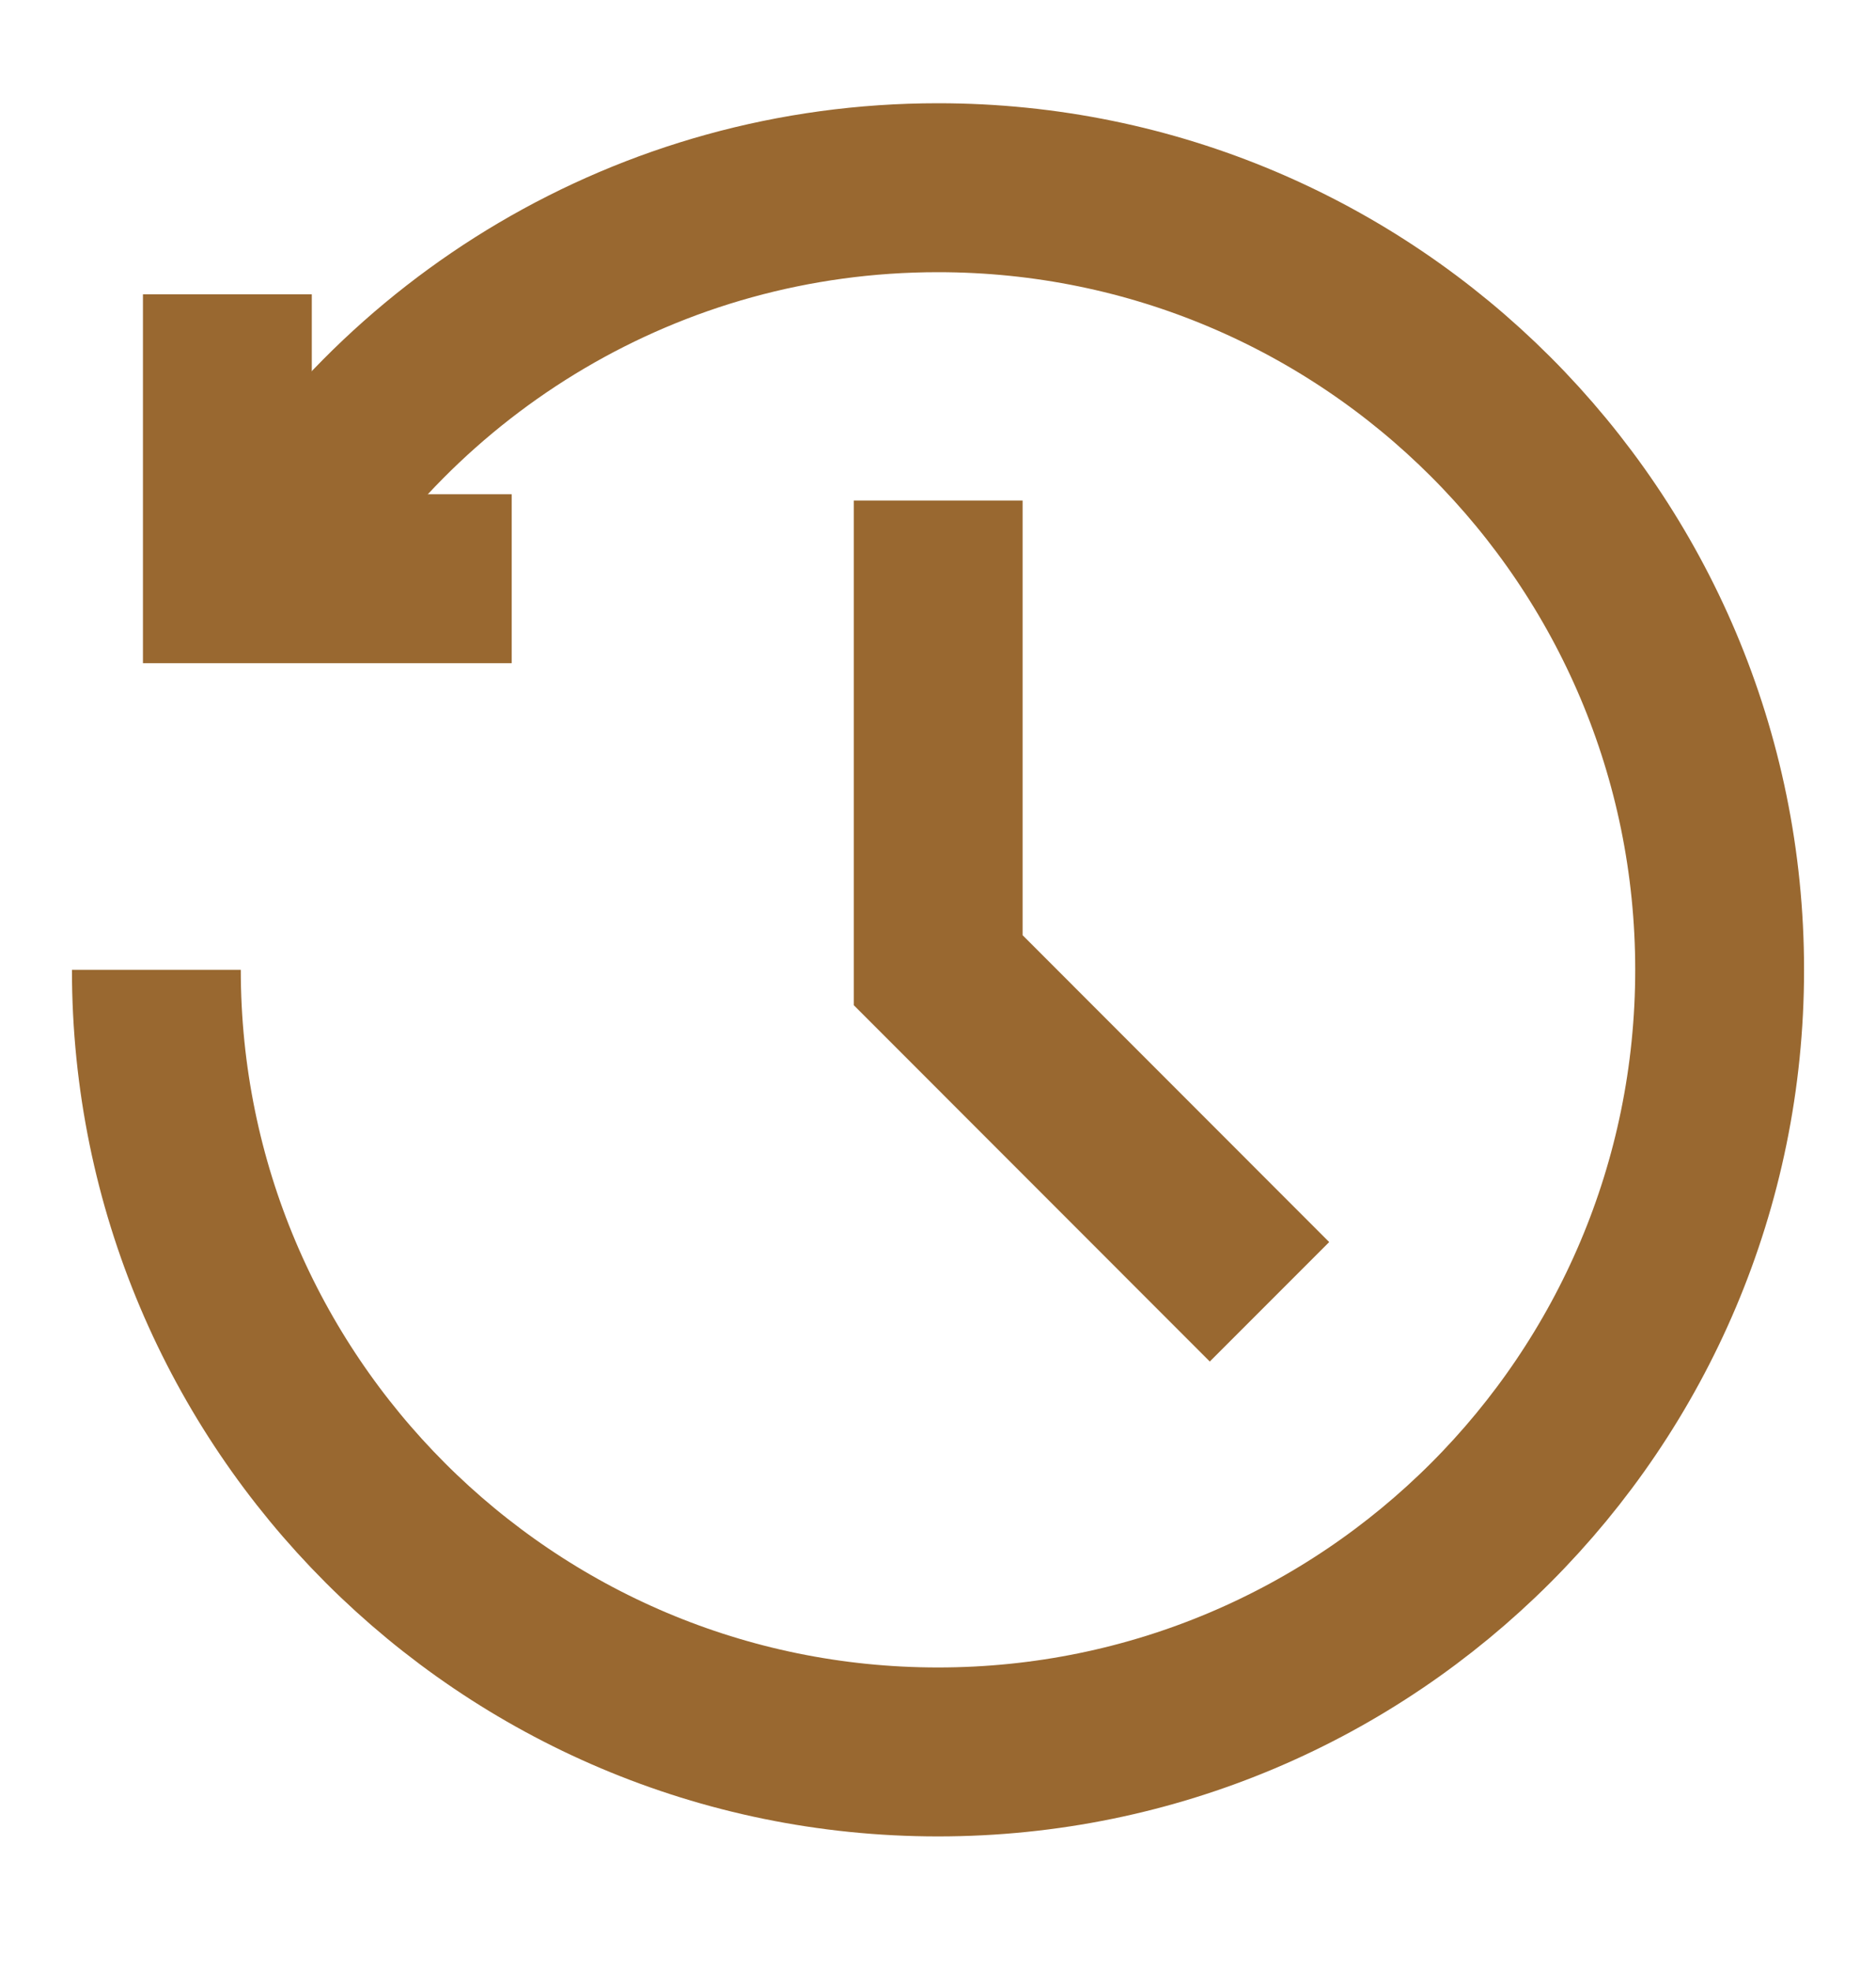
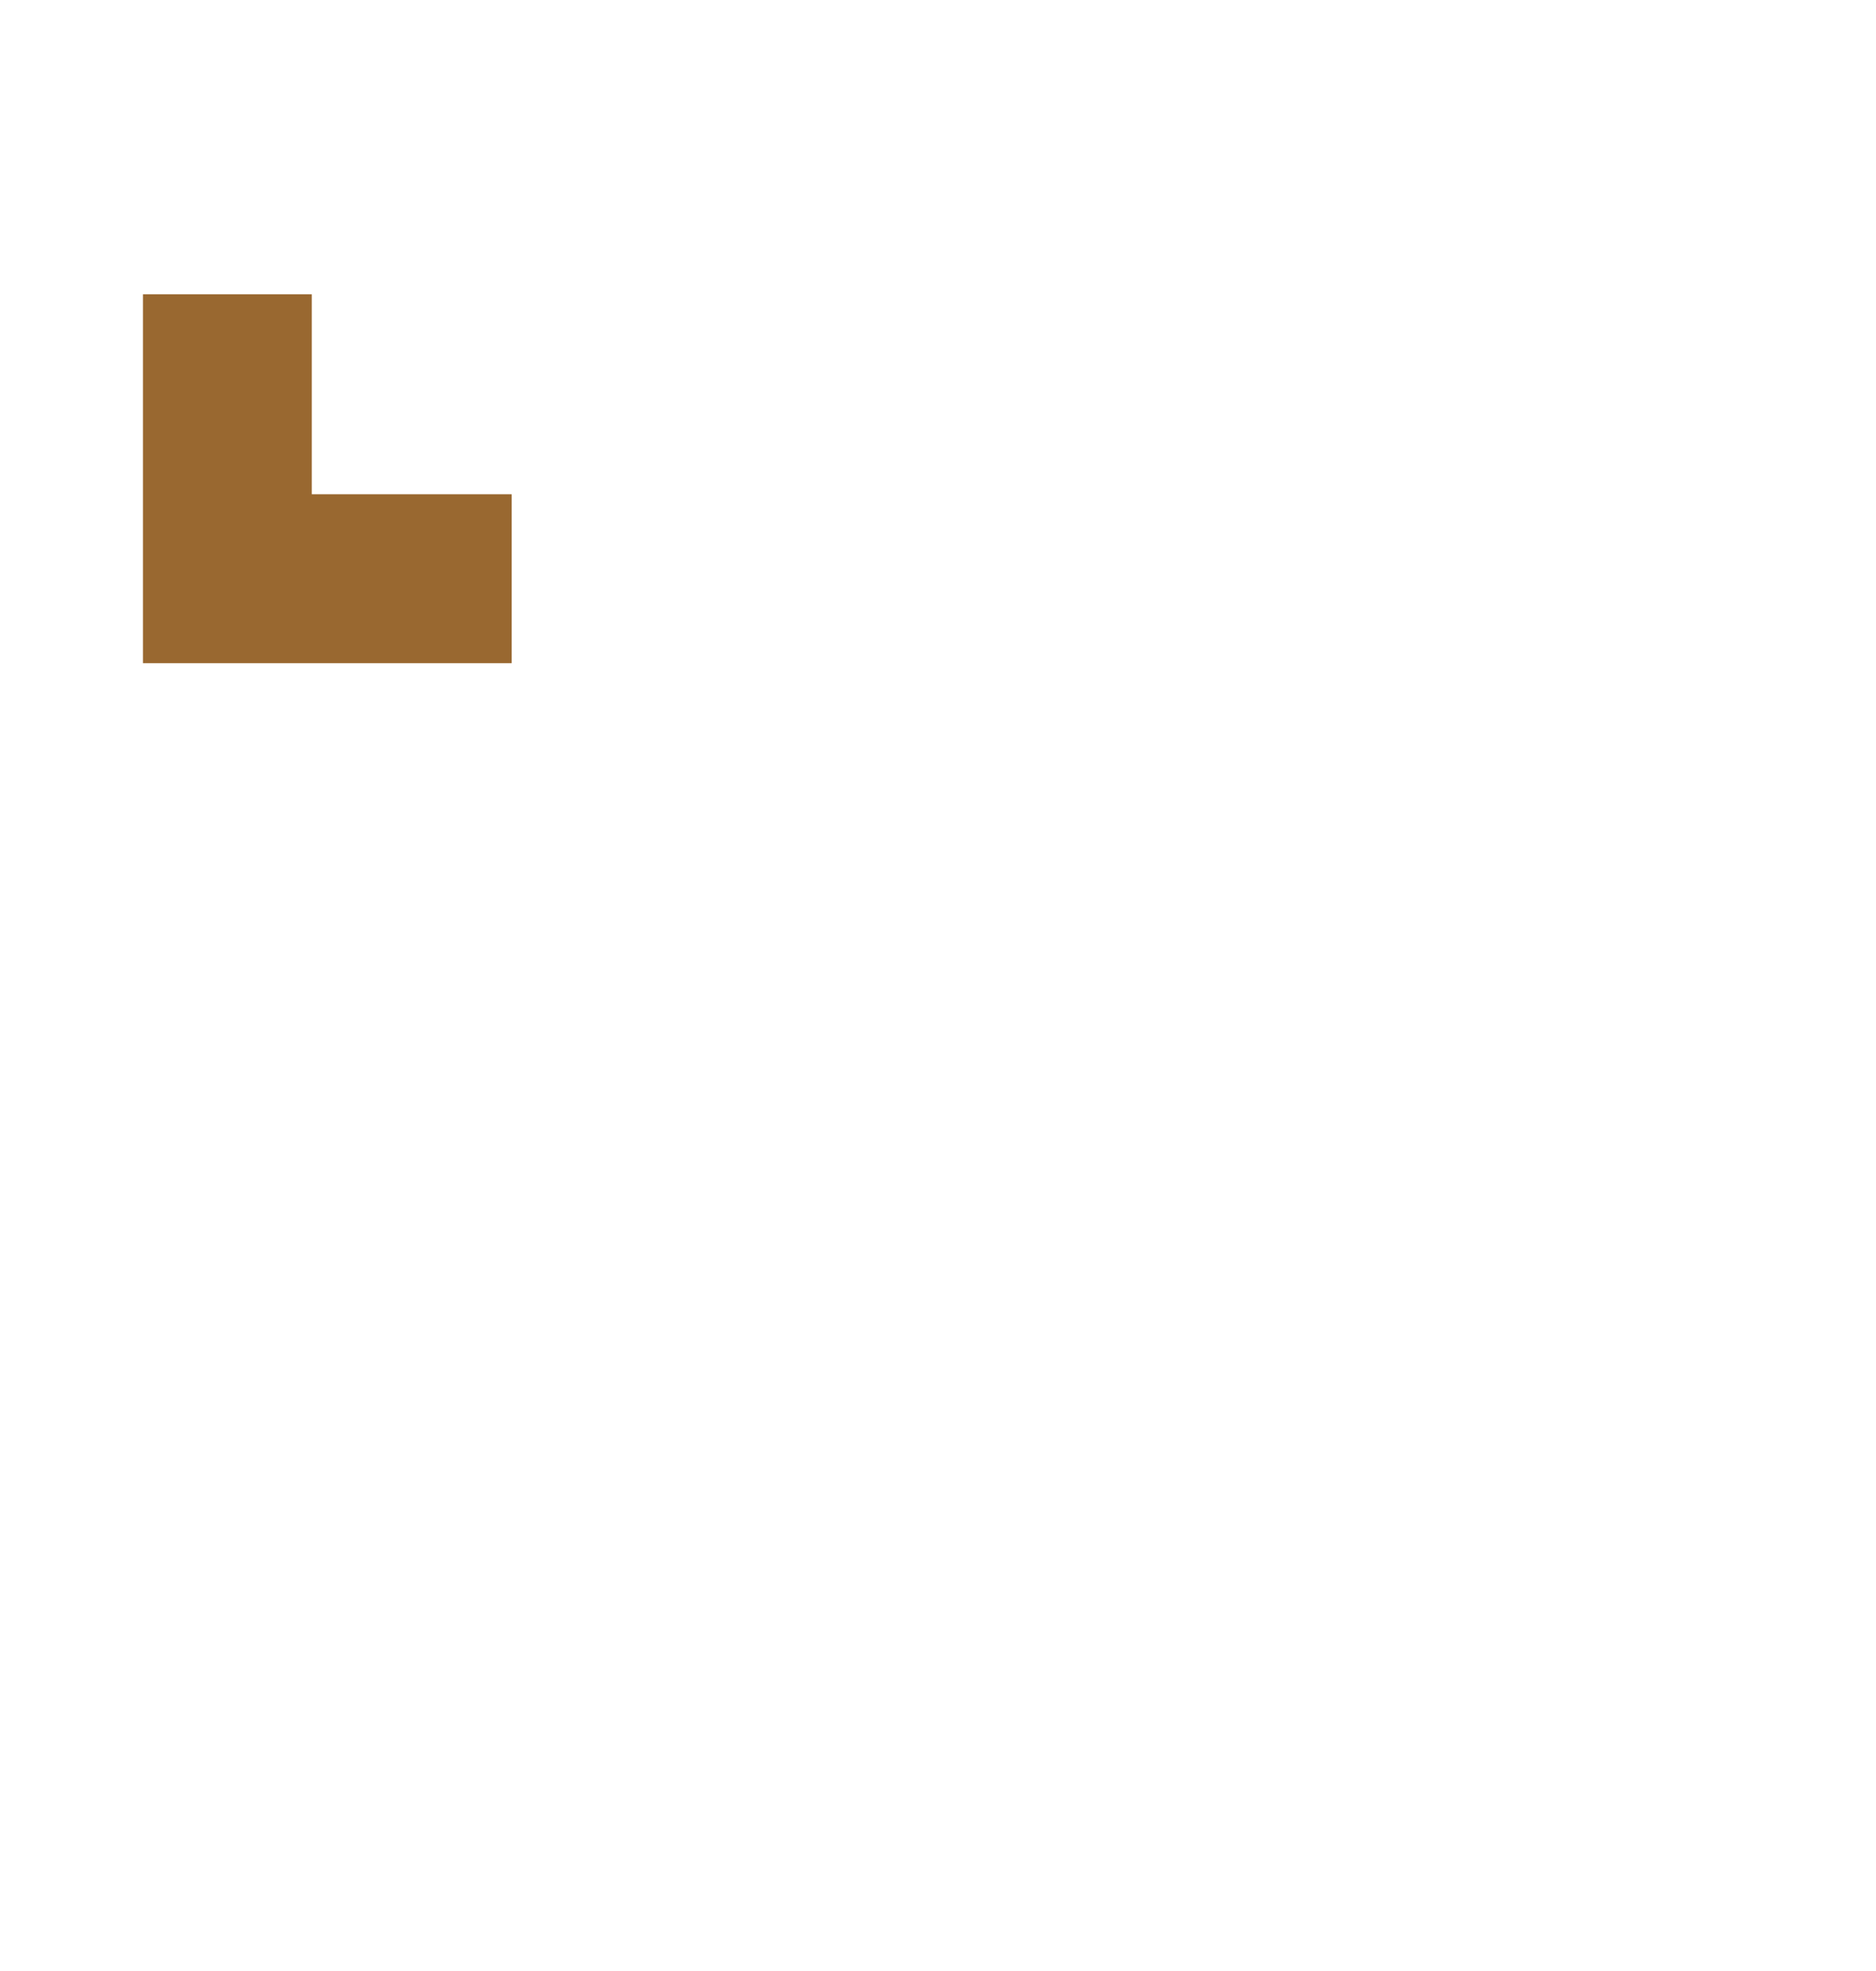
<svg xmlns="http://www.w3.org/2000/svg" width="20" height="21" viewBox="0 0 20 21" fill="none">
  <path d="M2.424 3.136V6.166H5.455" stroke="#996830" stroke-width="1.8" />
-   <path d="M1.667 10.333C1.667 14.935 5.397 18.666 10 18.666C14.602 18.666 18.333 14.935 18.333 10.333C18.333 5.73 14.602 2 10 2C6.916 2 4.223 3.675 2.782 6.165" stroke="#996830" stroke-width="1.8" stroke-linejoin="round" />
-   <path d="M10.002 5.333L10.002 10.337L13.534 13.87" stroke="#996830" stroke-width="1.8" />
</svg>